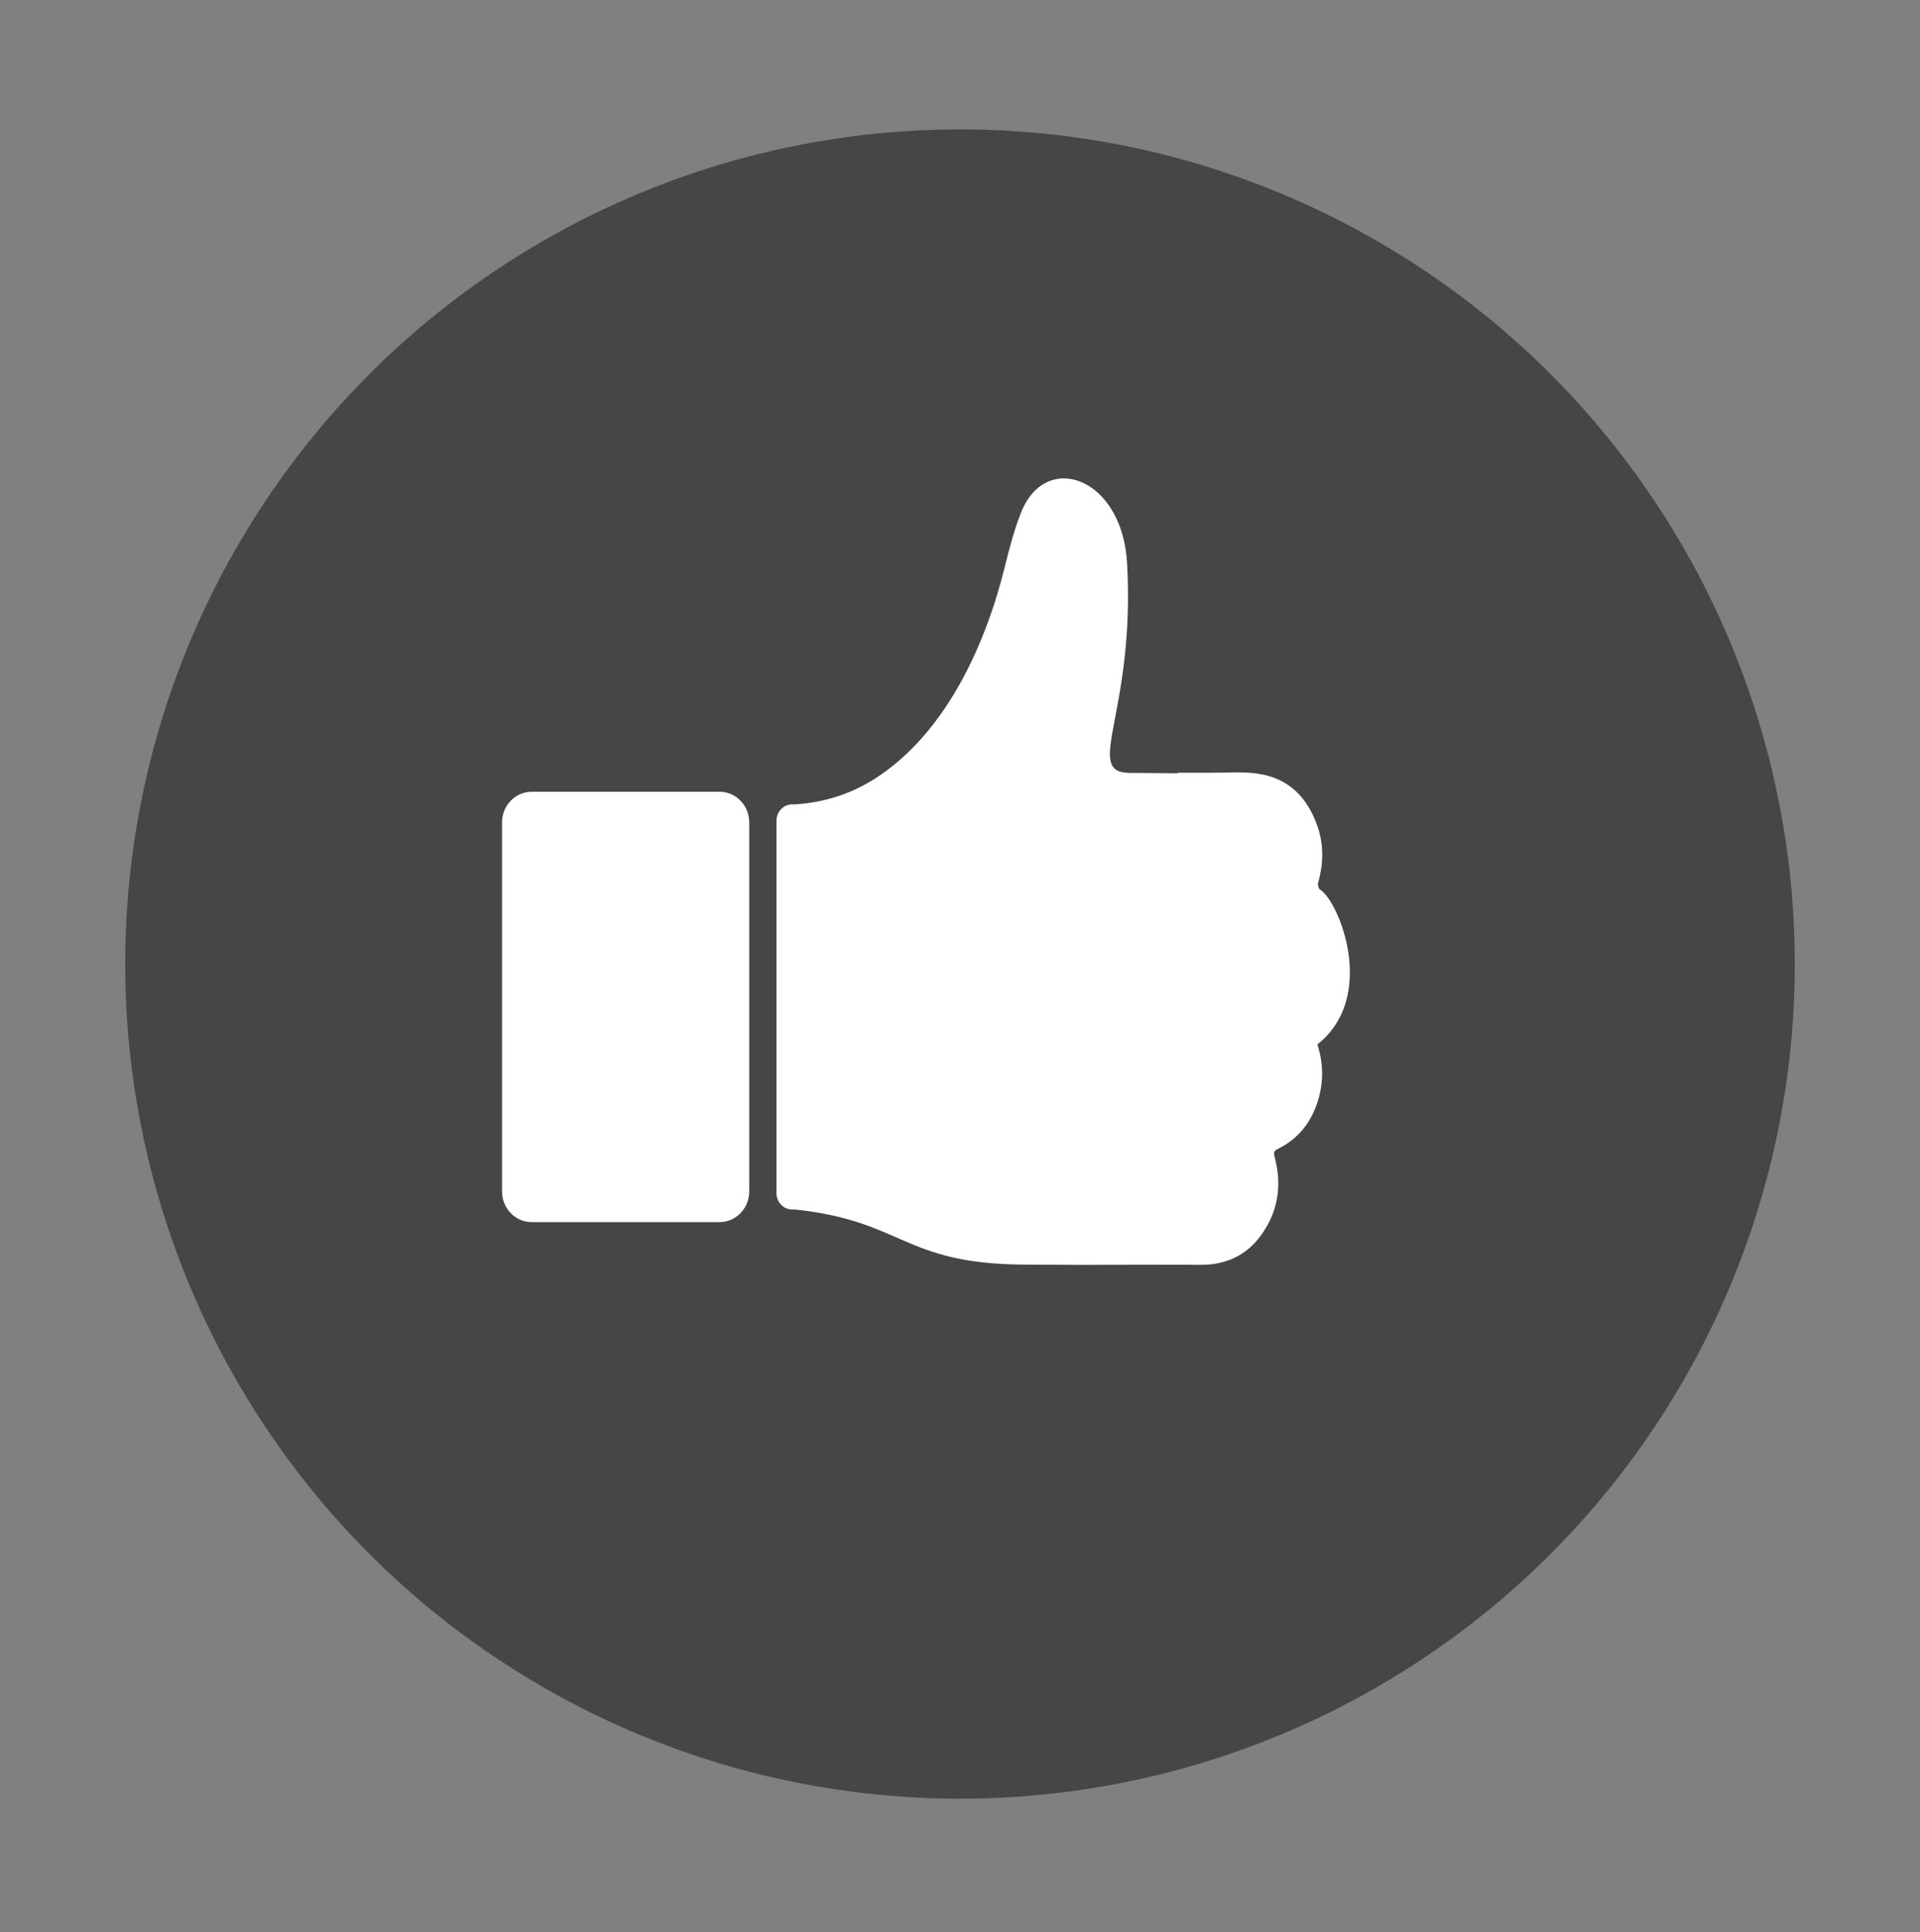
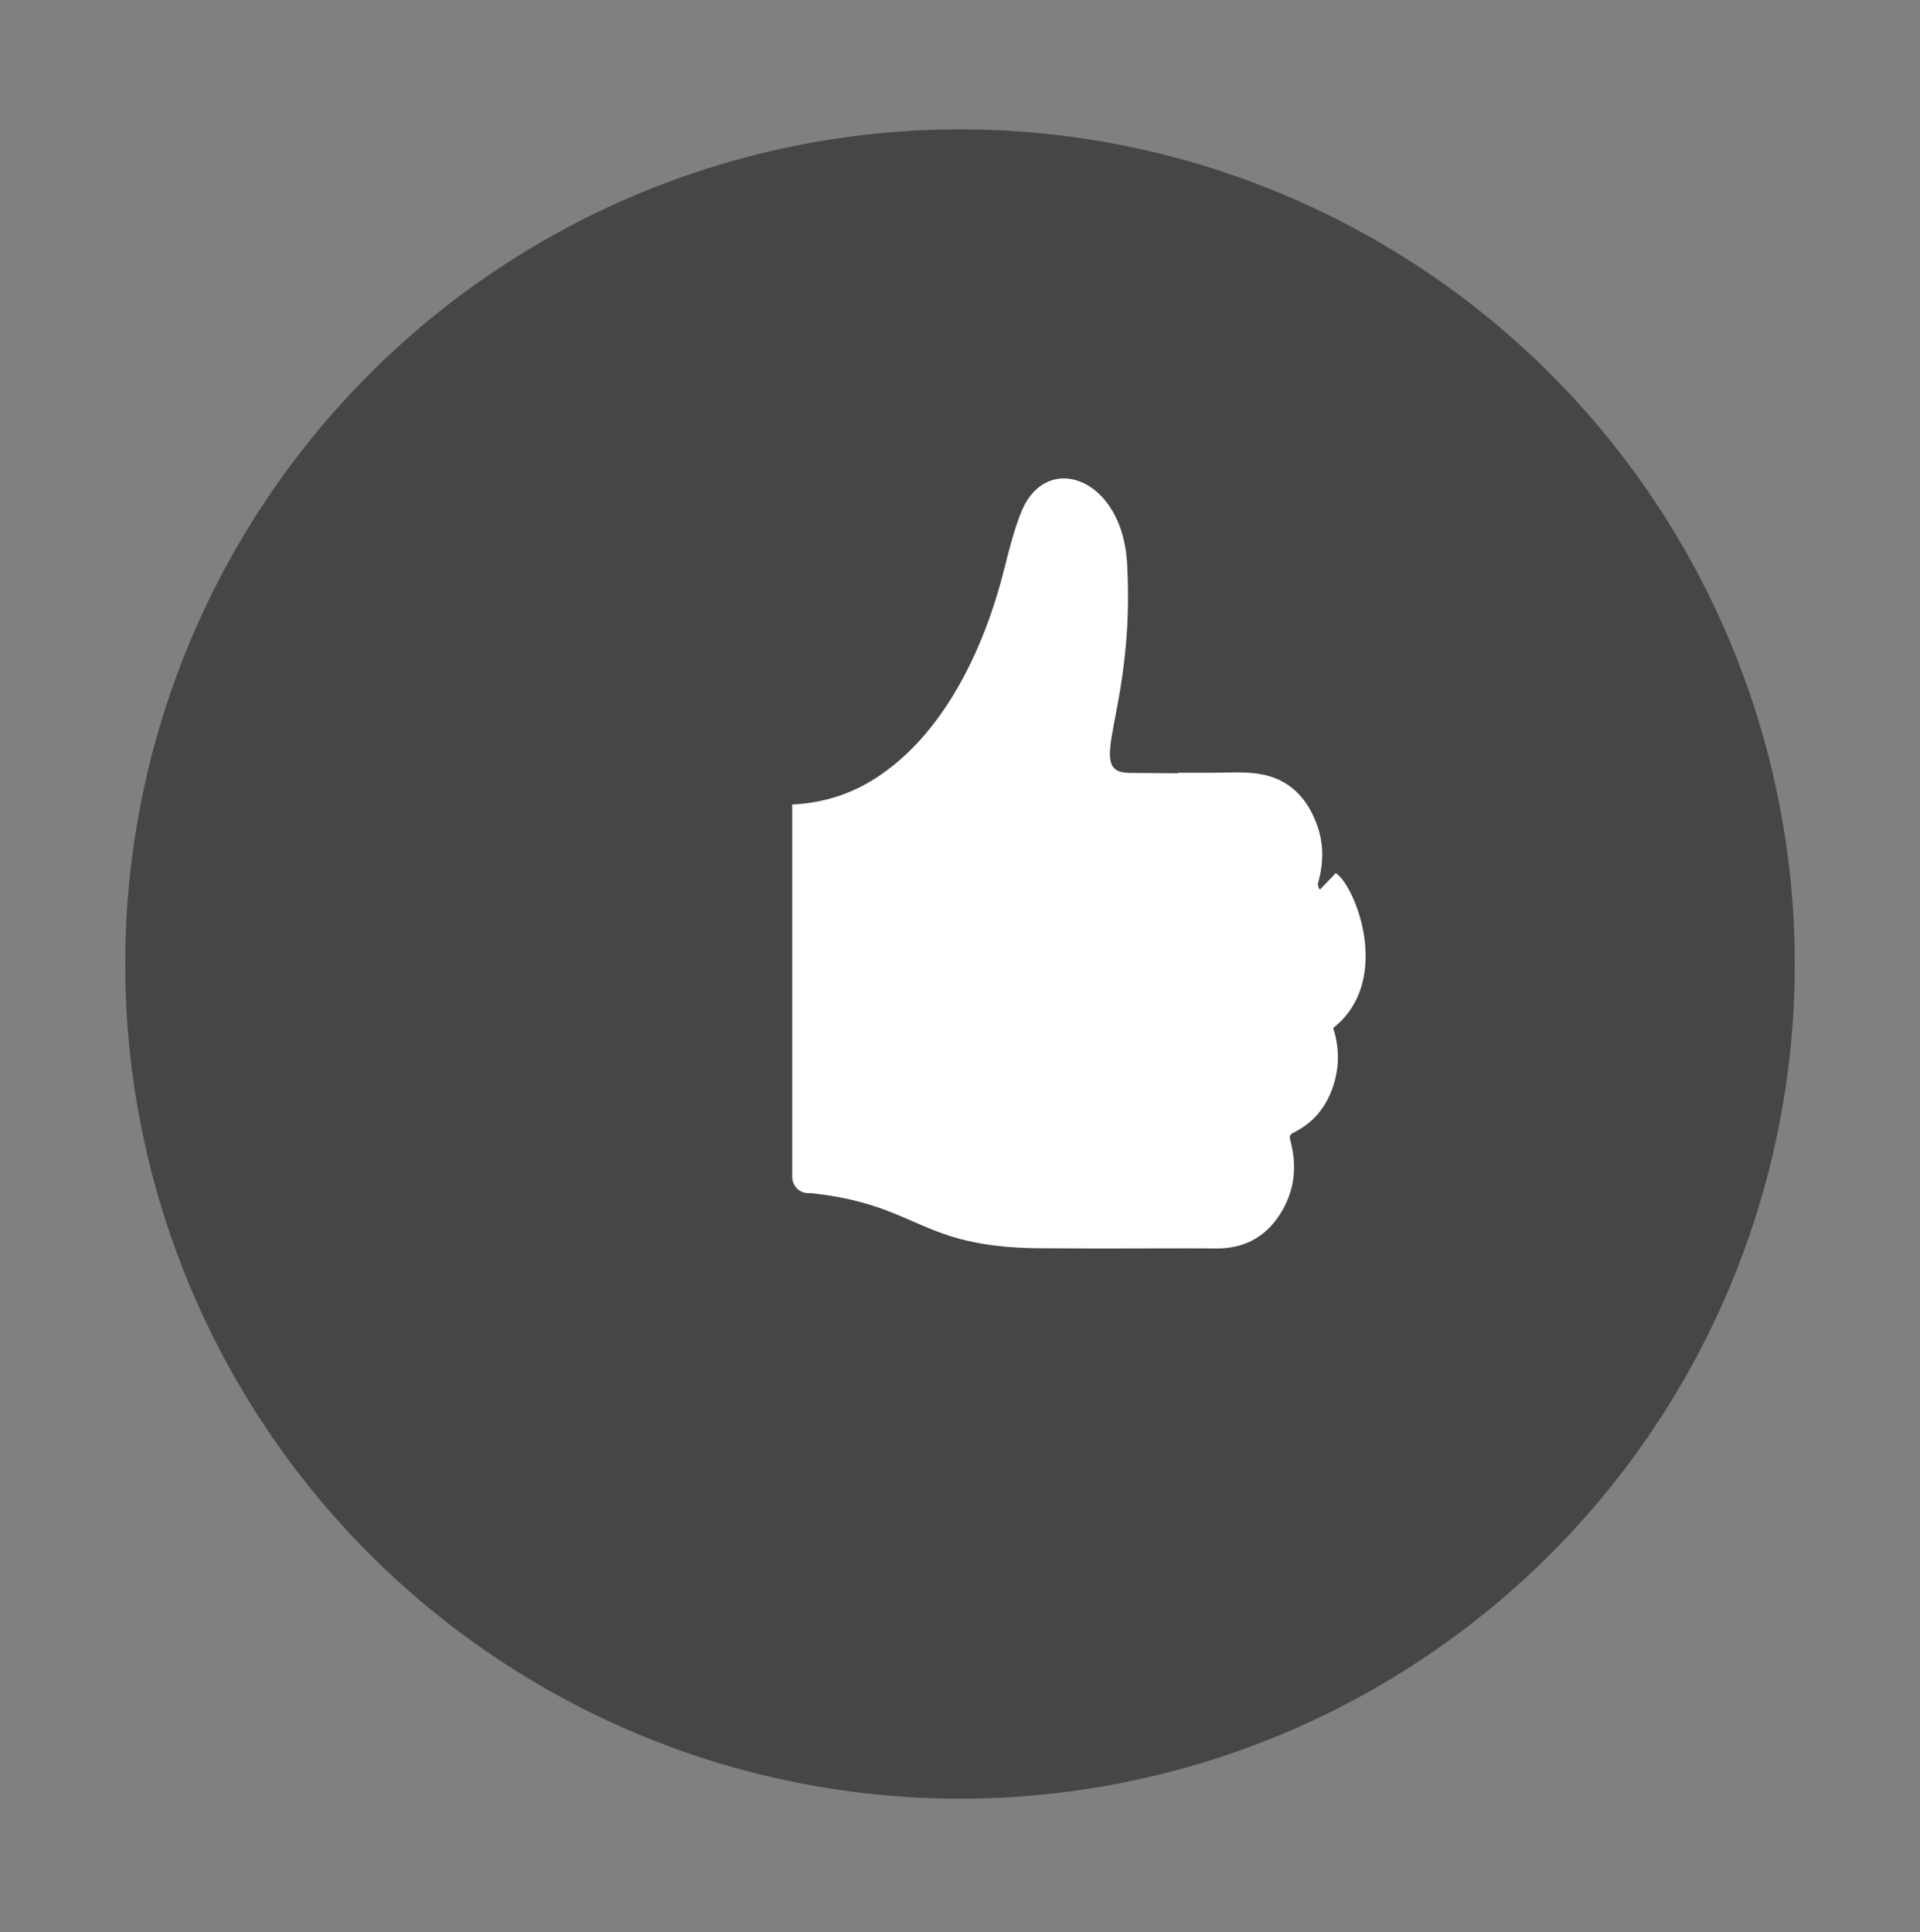
<svg xmlns="http://www.w3.org/2000/svg" viewBox="0 0 230 231.5" data-sanitized-data-name="Layer 1" data-name="Layer 1" id="Layer_1">
  <rect x="0" y="0" width="230" height="231.5" fill="#808080" stroke="none" />
  <defs>
    <style>
      .cls-1 {
        fill-rule: evenodd;
      }

      .cls-1, .cls-2, .cls-3 {
        stroke-width: 0px;
      }

      .cls-1, .cls-3 {
        fill: #fff;
      }

      .cls-2 {
        fill: #474545;
      }
    </style>
  </defs>
  <circle r="100" cy="115.5" cx="115" class="cls-2" />
-   <path d="m158.13,106.57c-.18-.11-.3-.57-.23-.81.66-2.32.69-4.65-.13-6.92-1.16-3.2-3.29-5.6-7.12-6.15-1.81-.26-3.69-.1-5.55-.11-1.32,0-2.65,0-4.01,0,0,.02,0,.04,0,.06-2.37-.01-4.99-.03-5.84-.04-5.52-.1.79-7.24-.24-25.17-.59-10.27-9.73-13.49-12.69-6.04-.83,2.09-1.41,4.31-1.95,6.51-2.33,9.41-6.94,19.43-14.81,24.89-3.22,2.24-6.65,3.34-10.3,3.58h-.36c-1.04,0-1.89.88-1.89,1.96v44.62c0,1.07.85,1.96,1.89,1.96h.36c13.01,1.4,12.87,6.48,27.29,6.6,4.51.04,9.02.04,13.53.02,2.54,0,5.08-.02,7.62.01,3.41.04,5.93-1.34,7.65-3.96,1.85-2.8,2.18-5.82,1.34-8.97-.12-.44-.14-.7.37-.95,2.67-1.31,4.16-3.46,4.9-6.07.63-2.2.52-4.4-.15-6.46,7.25-5.73,2.57-17.2.31-18.56h0Z" class="cls-1" />
-   <path d="m63.69,94.86h22.51c1.96,0,3.55,1.64,3.55,3.67v44.22c0,2.02-1.59,3.67-3.55,3.67h-22.51c-1.96,0-3.55-1.64-3.55-3.67v-44.22c0-2.02,1.59-3.67,3.55-3.67Z" class="cls-3" />
+   <path d="m158.13,106.57c-.18-.11-.3-.57-.23-.81.66-2.32.69-4.65-.13-6.92-1.16-3.2-3.29-5.6-7.12-6.15-1.81-.26-3.69-.1-5.55-.11-1.32,0-2.65,0-4.01,0,0,.02,0,.04,0,.06-2.37-.01-4.99-.03-5.84-.04-5.52-.1.79-7.24-.24-25.17-.59-10.27-9.73-13.49-12.69-6.04-.83,2.09-1.41,4.31-1.95,6.51-2.33,9.41-6.94,19.43-14.81,24.89-3.22,2.24-6.65,3.34-10.3,3.58h-.36v44.62c0,1.07.85,1.96,1.89,1.96h.36c13.01,1.4,12.87,6.48,27.29,6.6,4.51.04,9.02.04,13.53.02,2.54,0,5.08-.02,7.62.01,3.41.04,5.93-1.34,7.65-3.96,1.85-2.8,2.18-5.82,1.34-8.97-.12-.44-.14-.7.37-.95,2.67-1.31,4.16-3.46,4.9-6.07.63-2.2.52-4.4-.15-6.46,7.25-5.73,2.57-17.2.31-18.56h0Z" class="cls-1" />
</svg>